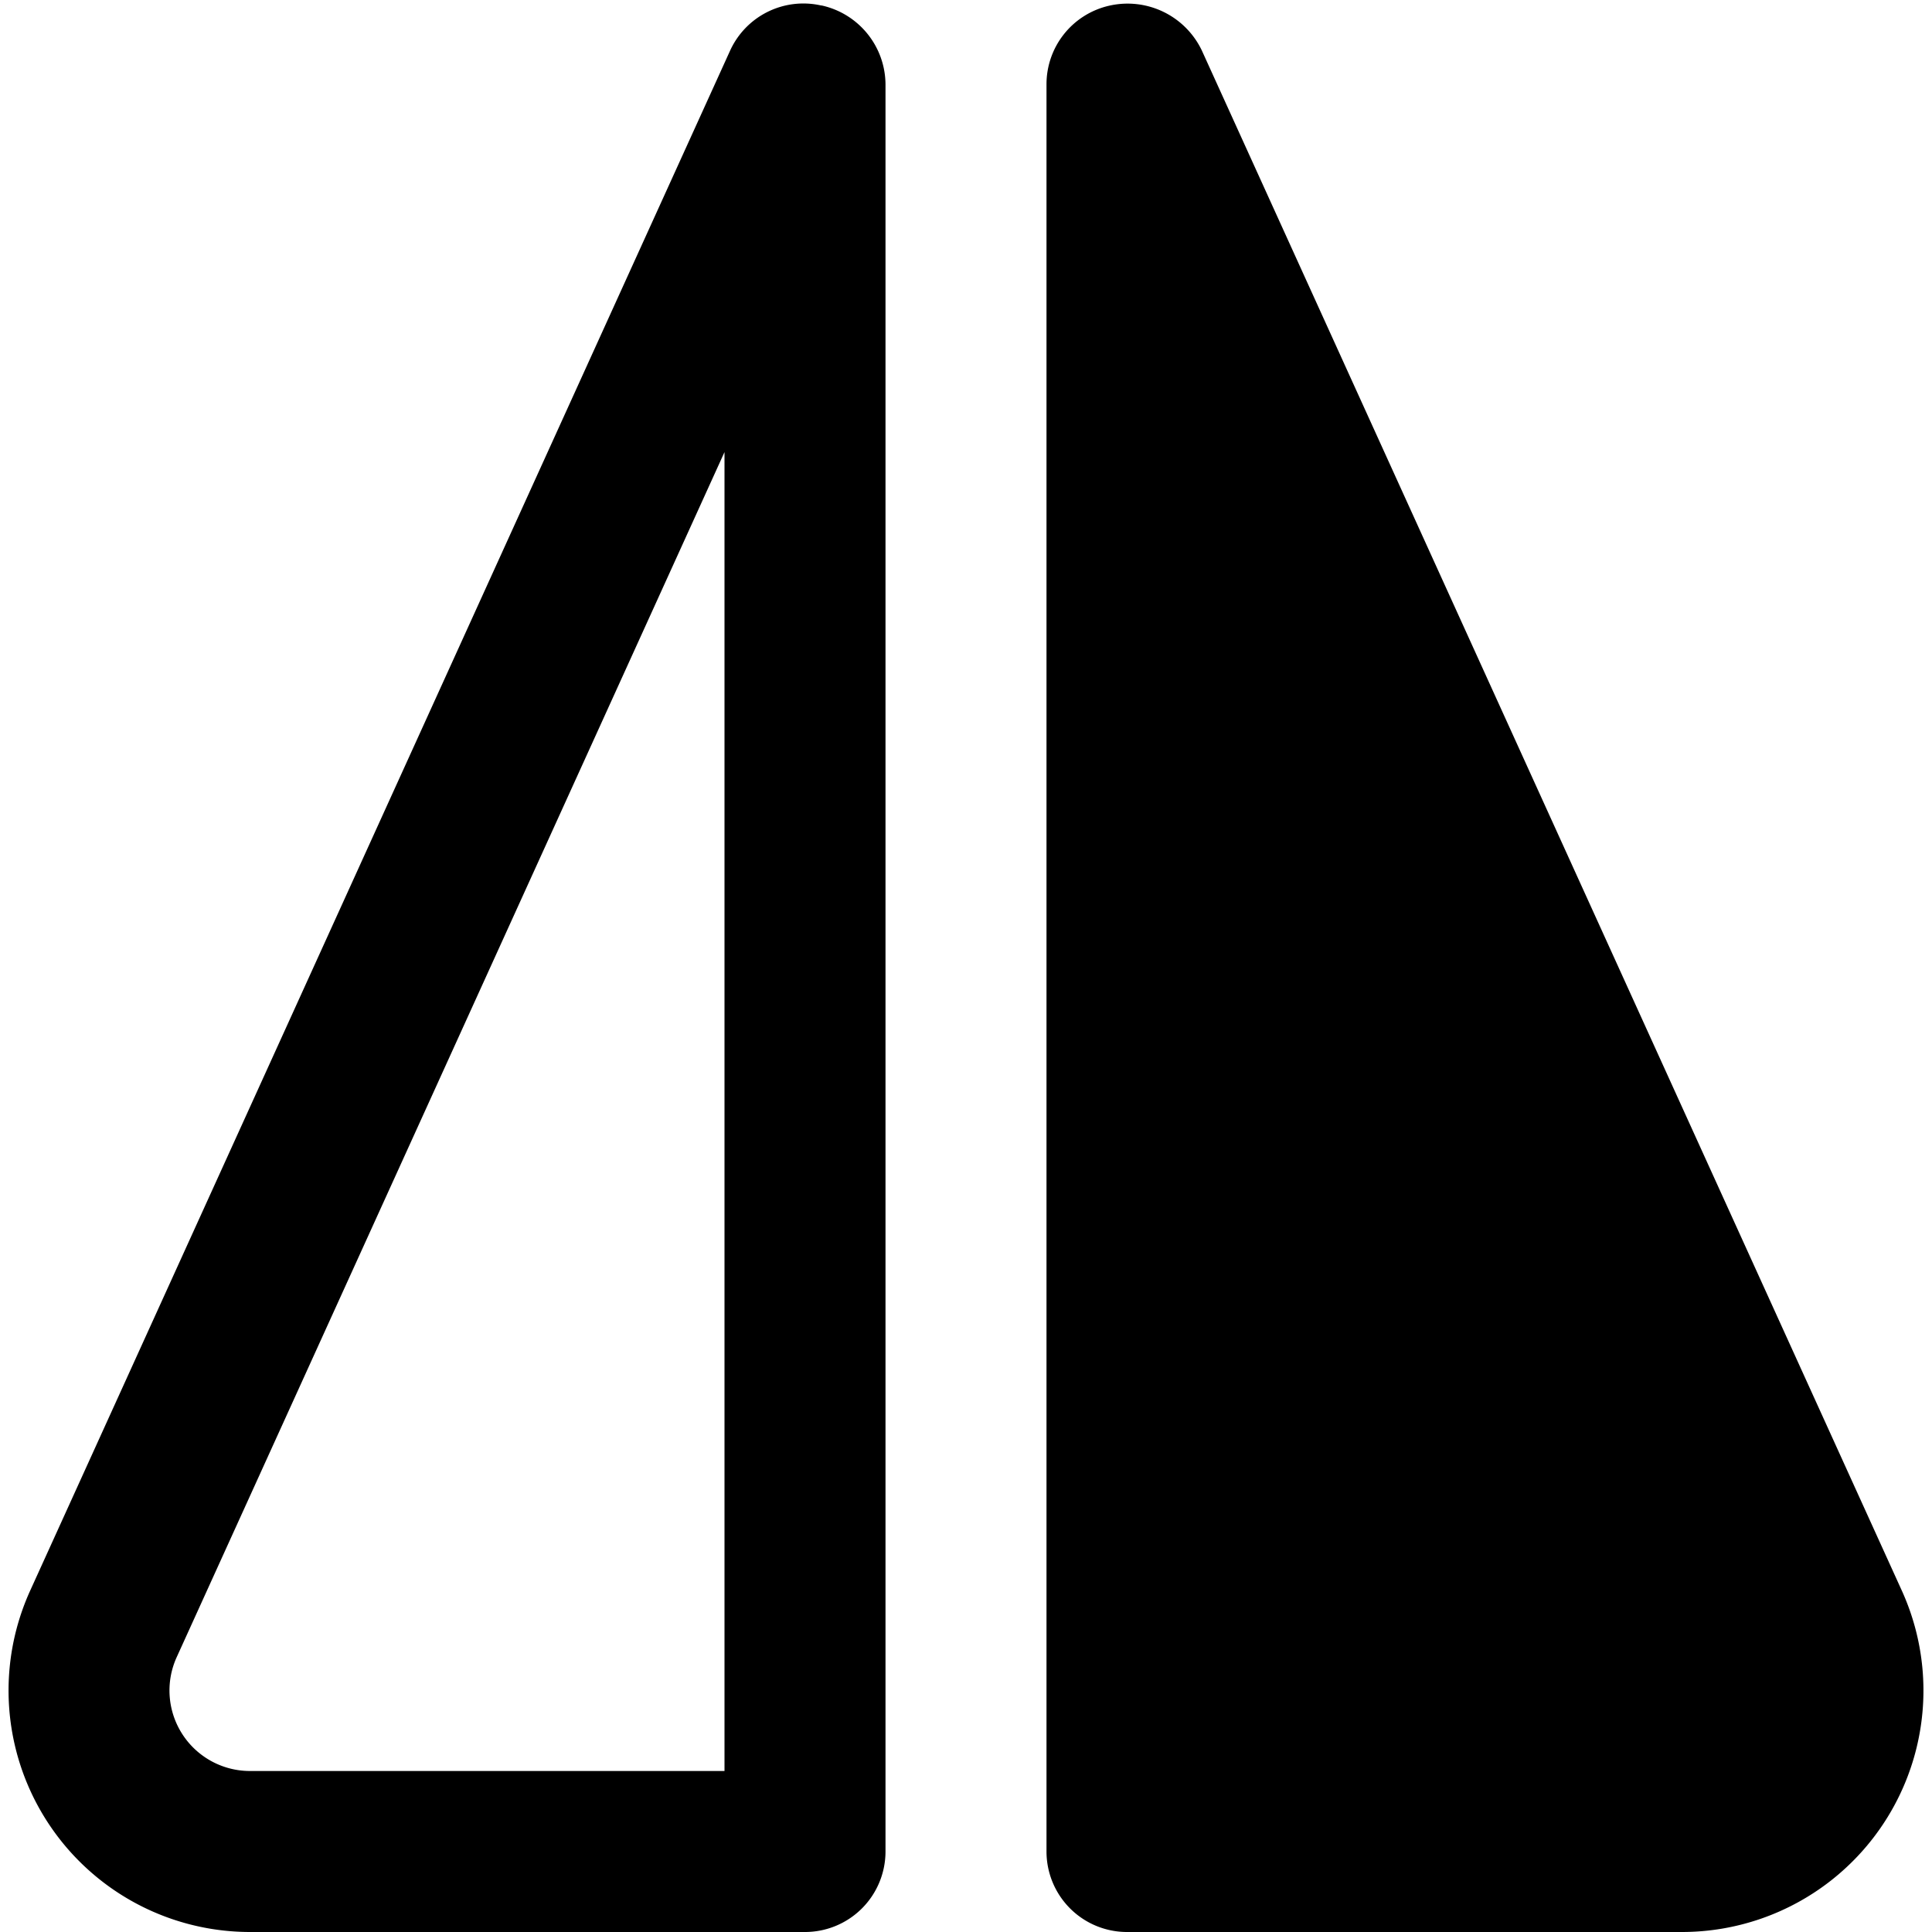
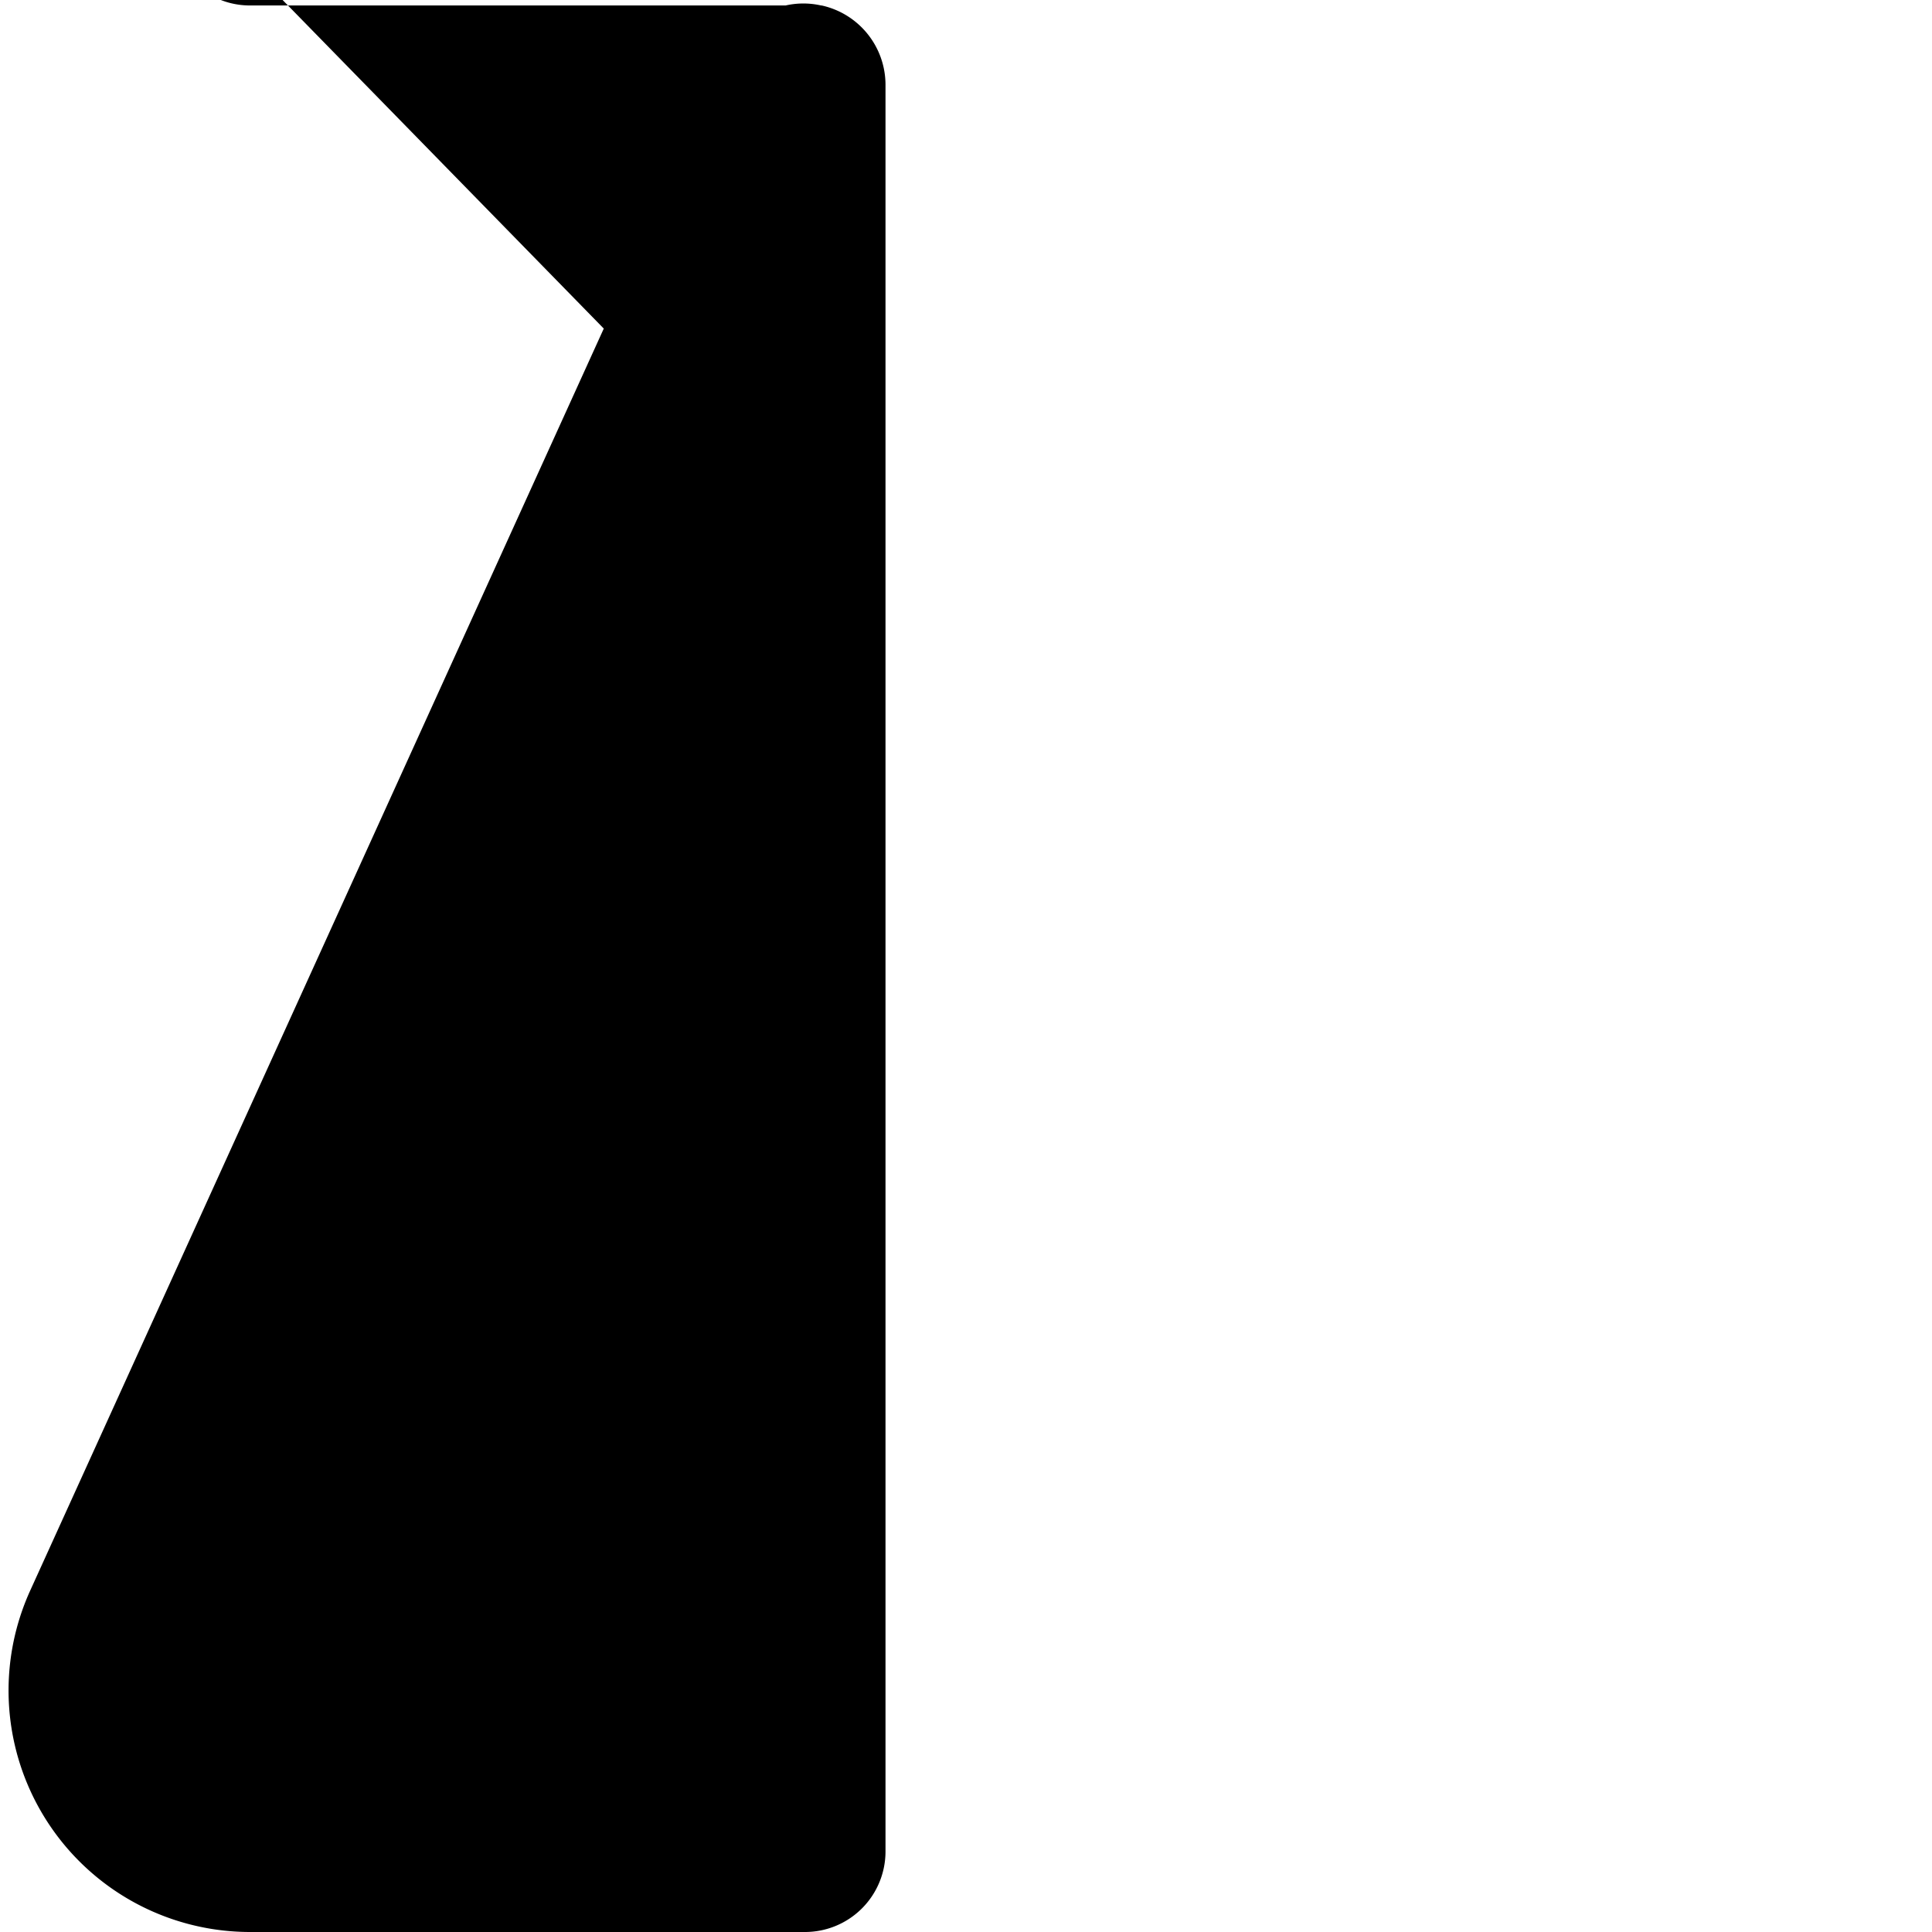
<svg xmlns="http://www.w3.org/2000/svg" id="Filled" viewBox="0 0 24 24" width="512" height="512">
-   <path d="M10.207.068H10.2A1,1,0,0,0,9.07.628L.375,19.759A3,3,0,0,0,3.106,24H10a1,1,0,0,0,1-1V1.046A1.01,1.01,0,0,0,10.207.068ZM9,22H3.106a1,1,0,0,1-.911-1.414L9,5.616Z" />
-   <path d="M23.625,19.759,14.93.628A1.022,1.022,0,0,0,13.778.071,1,1,0,0,0,13,1.046V23a1,1,0,0,0,1,1h6.894a3,3,0,0,0,2.731-4.241Z" />
+   <path d="M10.207.068H10.2A1,1,0,0,0,9.07.628L.375,19.759A3,3,0,0,0,3.106,24H10a1,1,0,0,0,1-1V1.046A1.01,1.01,0,0,0,10.207.068ZH3.106a1,1,0,0,1-.911-1.414L9,5.616Z" />
</svg>